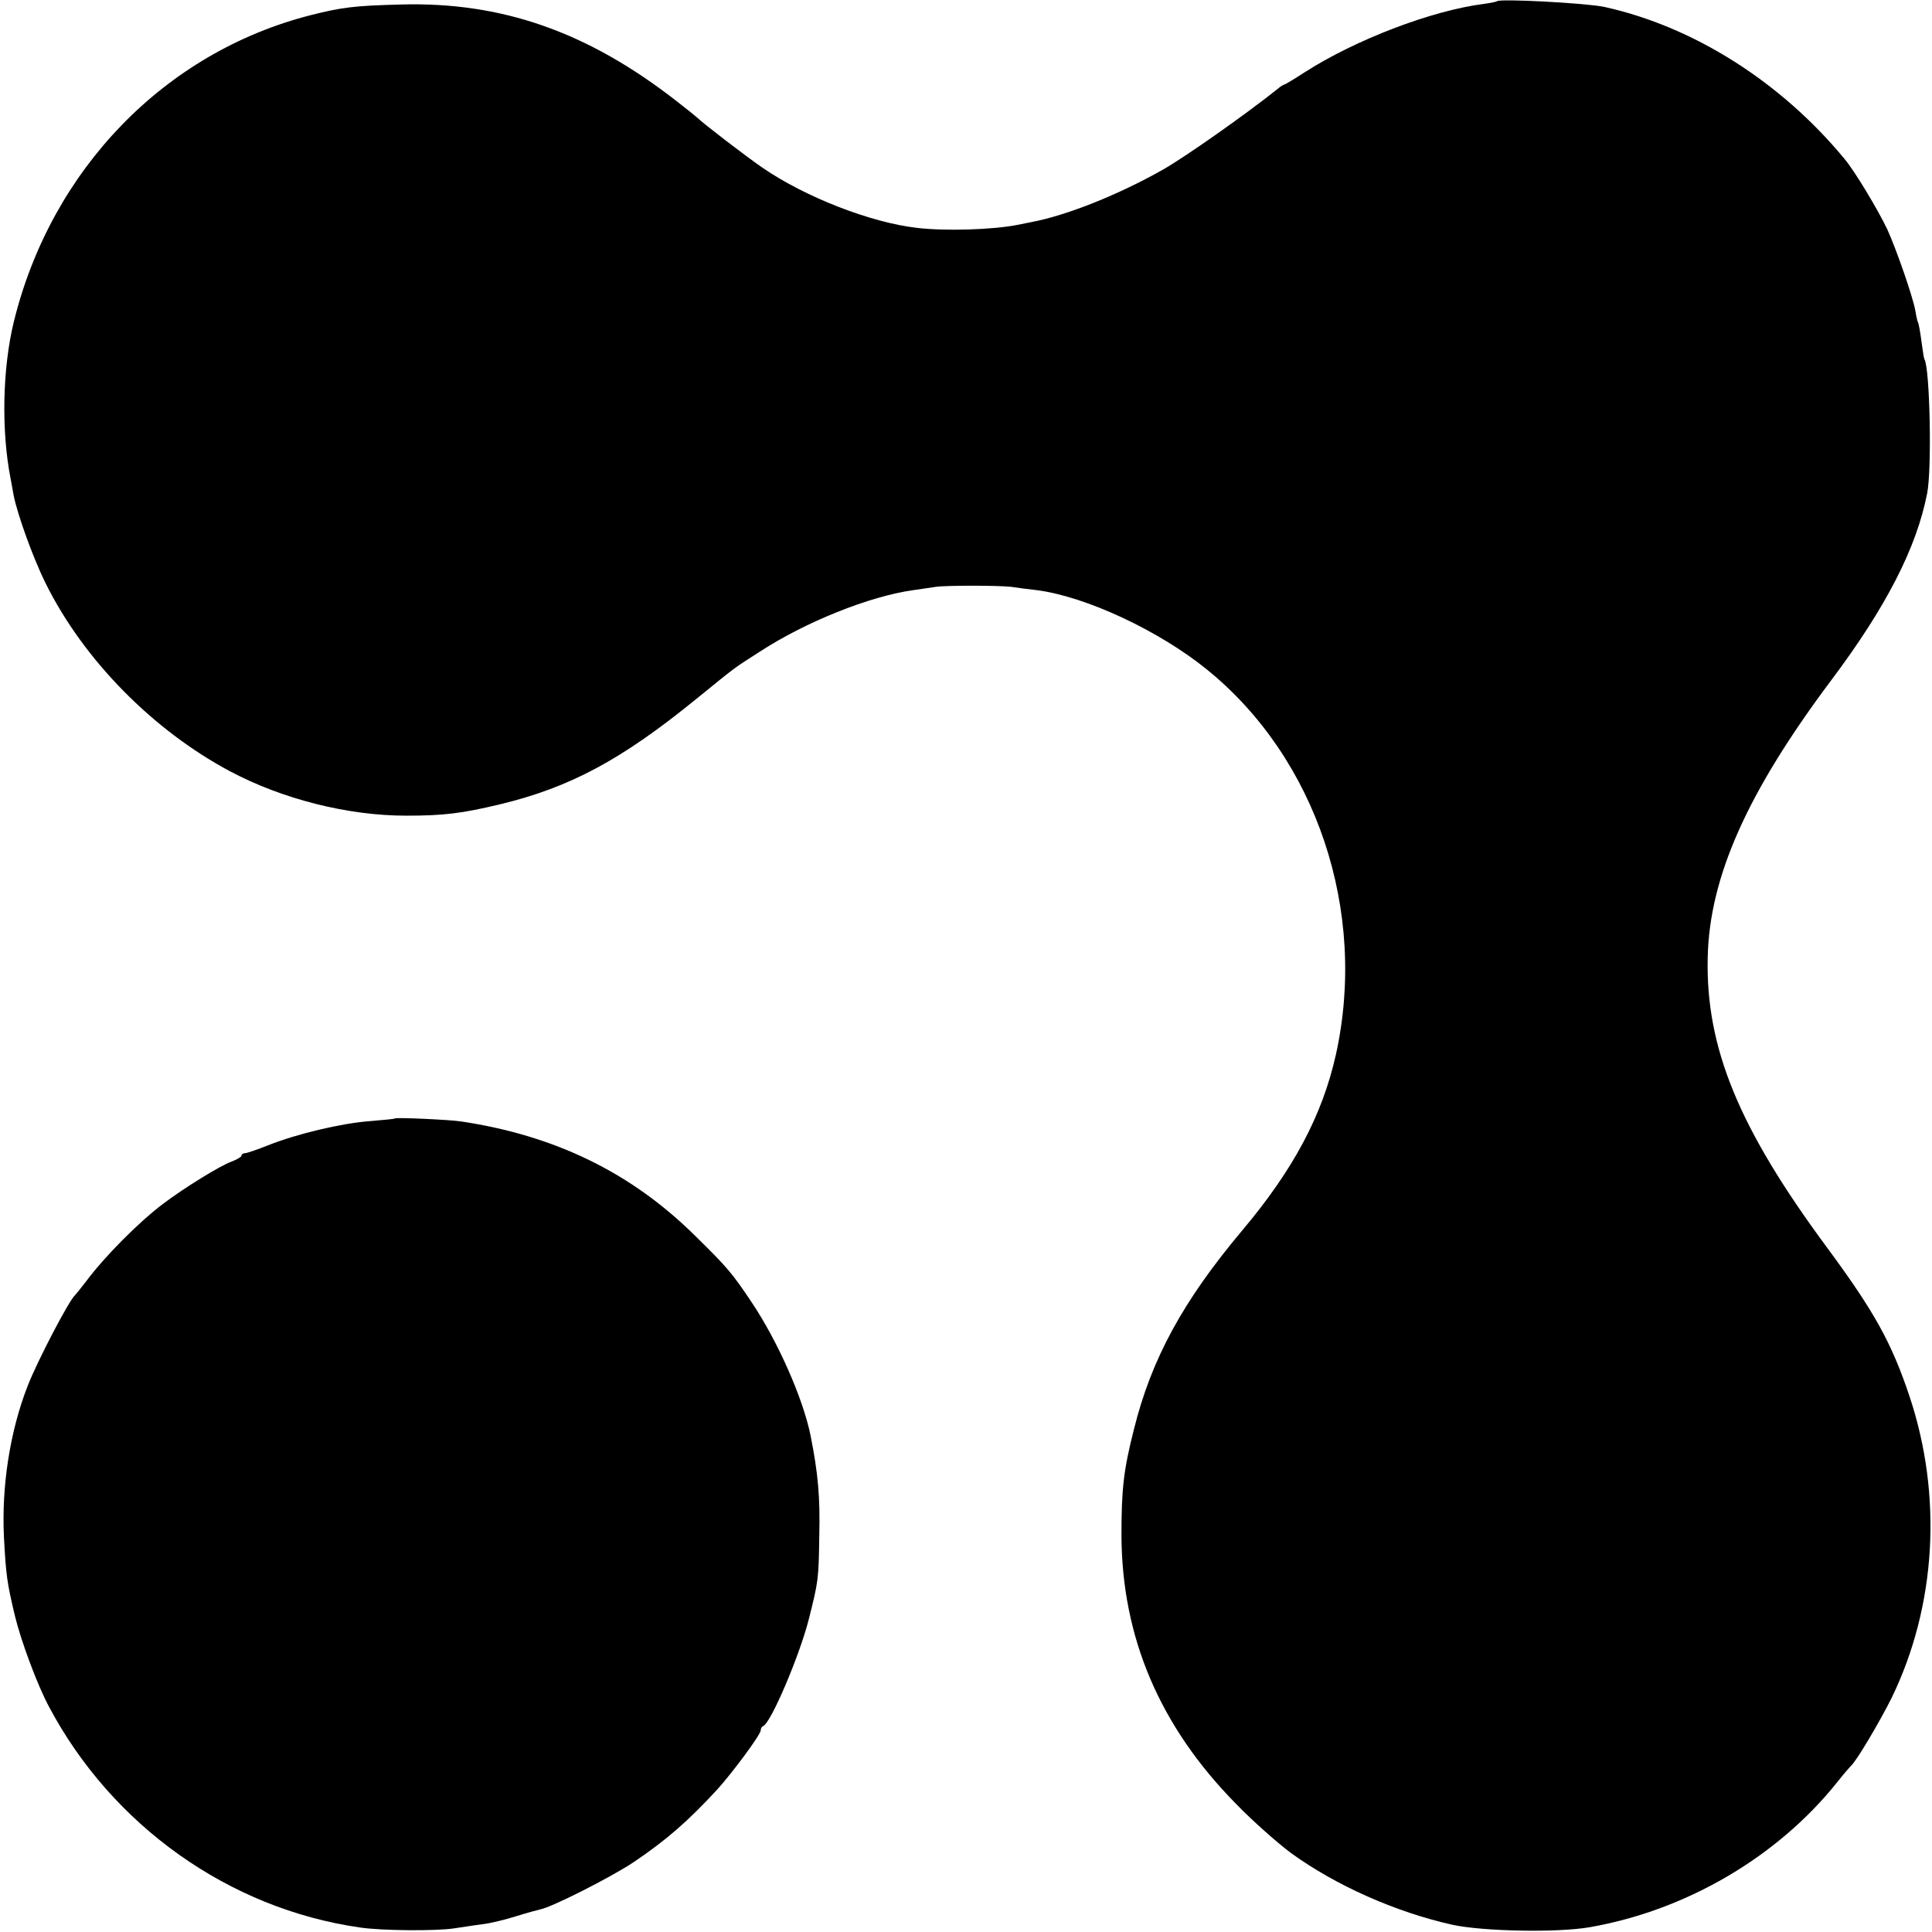
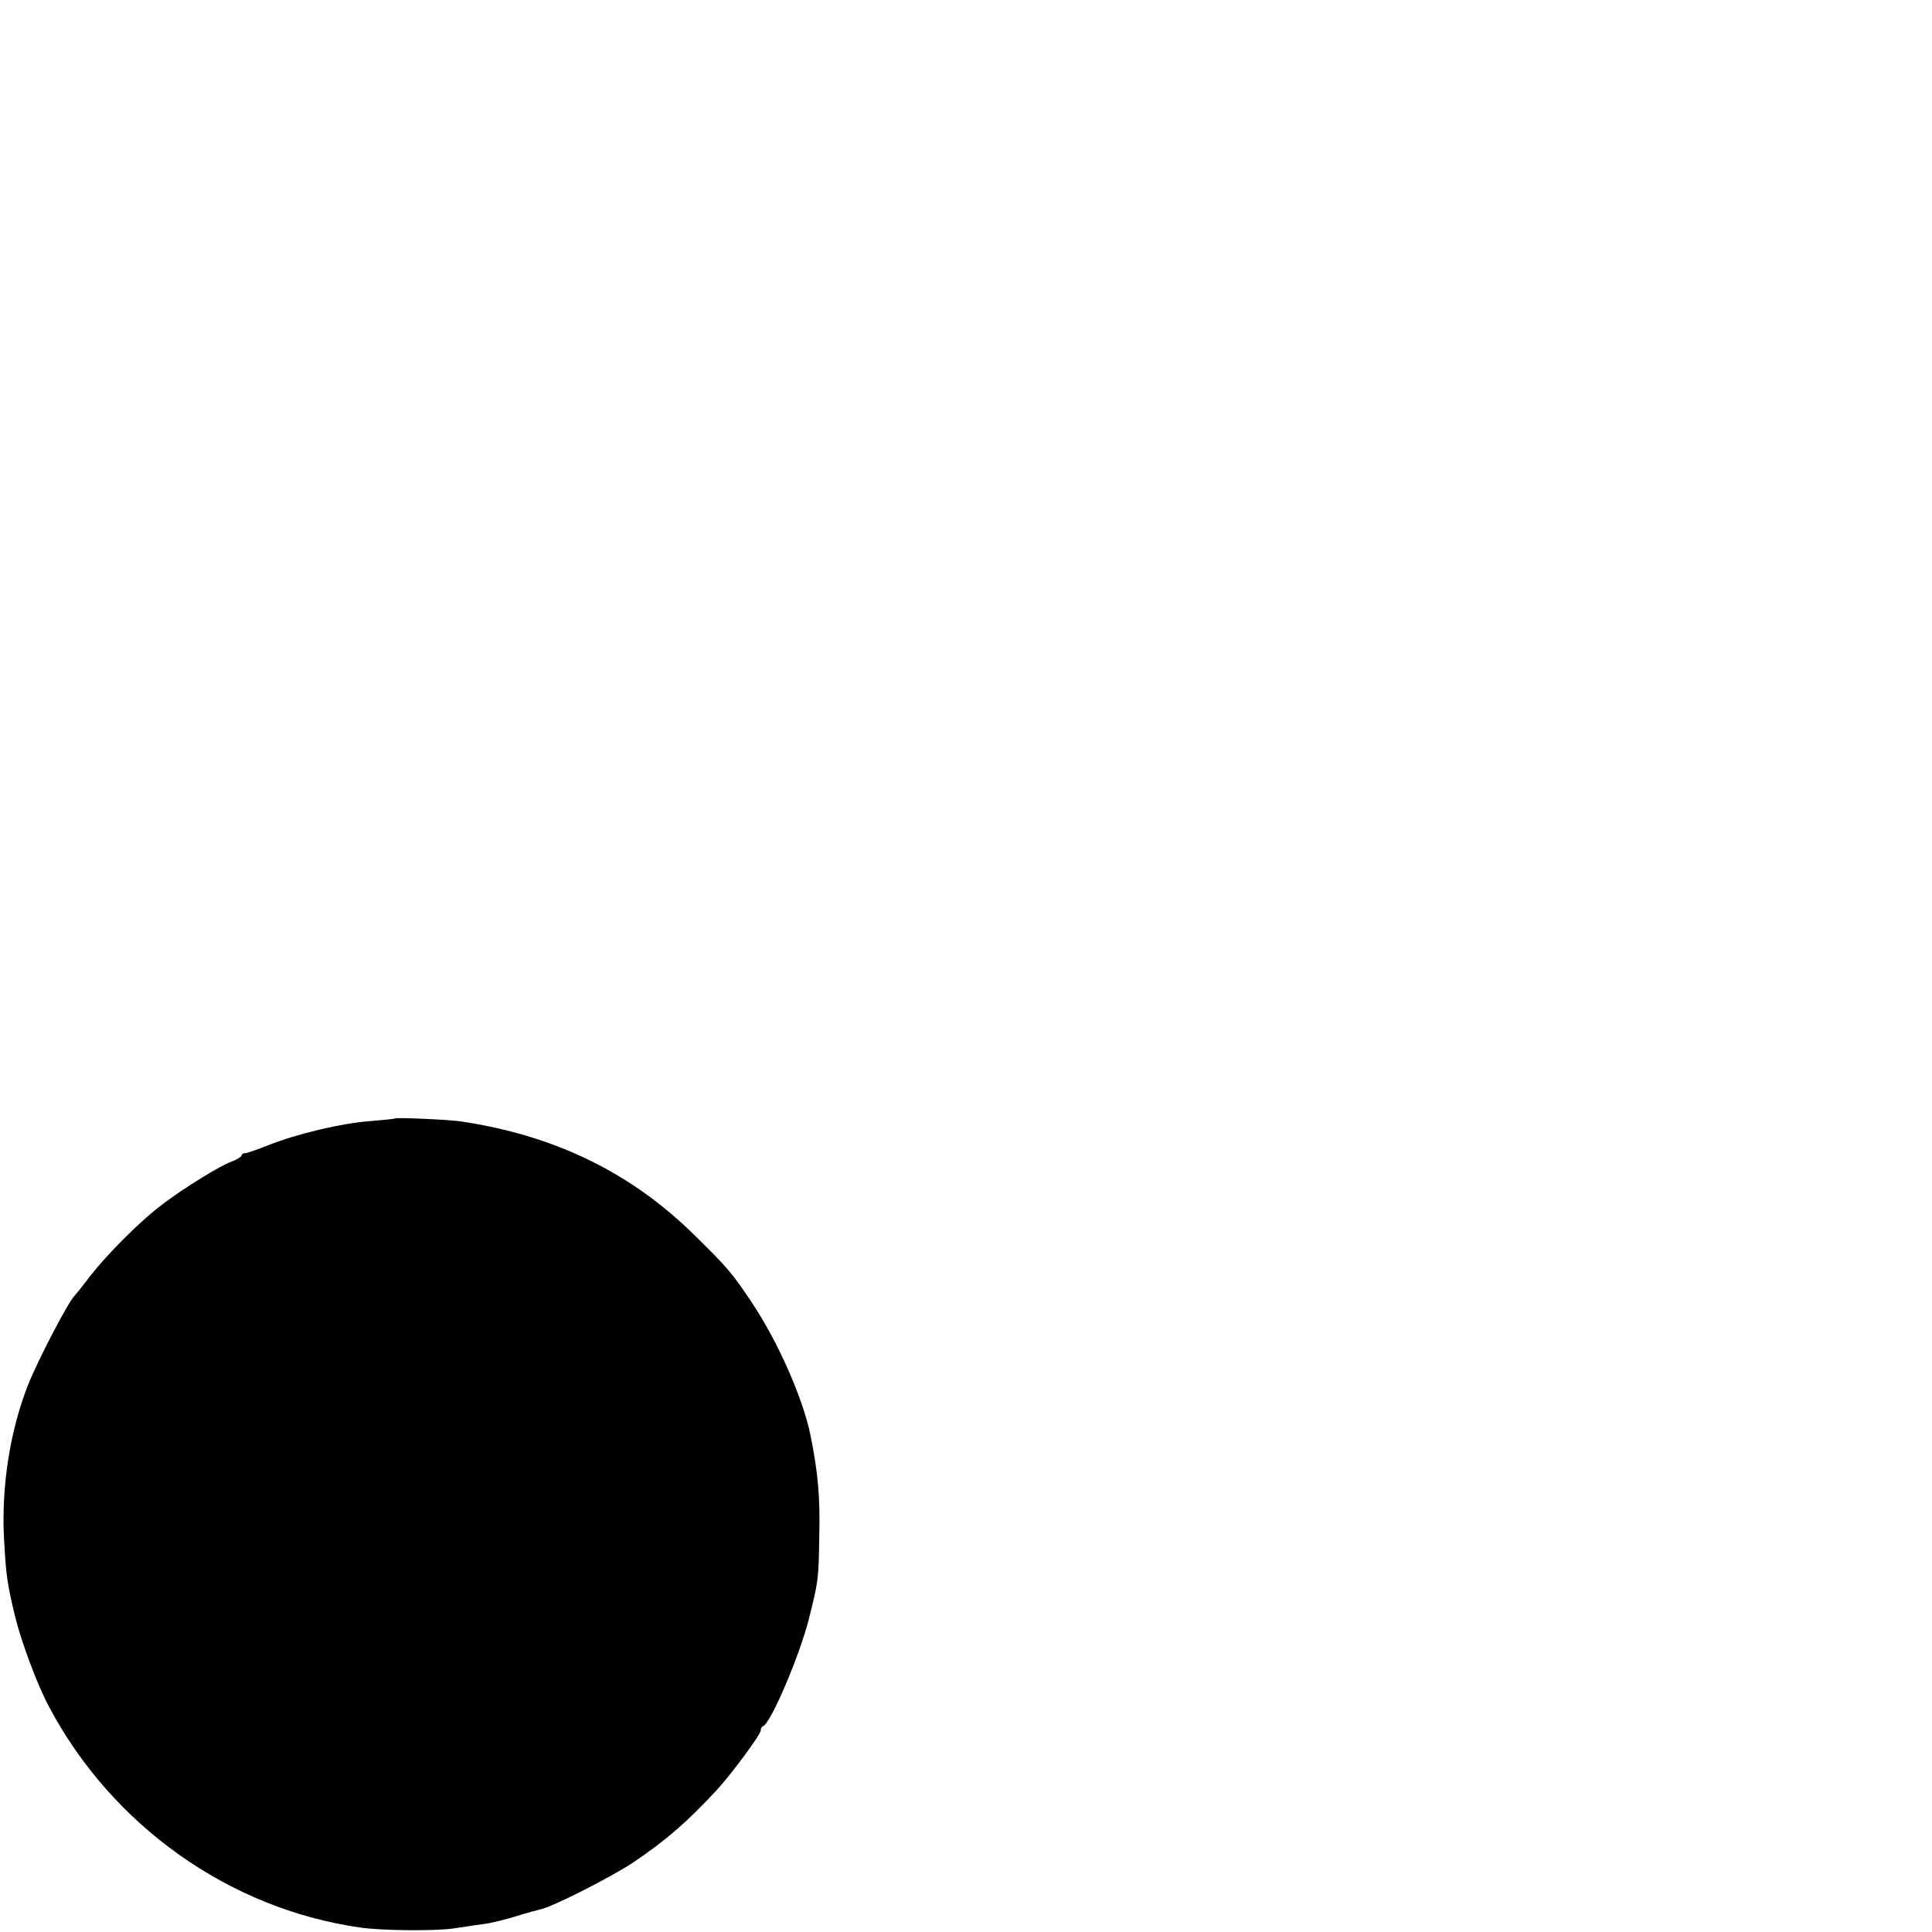
<svg xmlns="http://www.w3.org/2000/svg" version="1.0" width="640pt" height="640pt" viewBox="0 0 640 640" preserveAspectRatio="xMidYMid meet">
  <g transform="translate(0,640) scale(0.1,-0.1)" fill="#000000" stroke="none">
-     <path d="M4959 6396 c-2 -2 -22 -6 -44 -9 -173 -22 -426 -119 -594 -227 -34 -22 -64 -40 -66 -40 -3 0 -13 -6 -22 -14 -105 -84 -304 -224 -379 -267 -148 -84 -321 -153 -439 -175 -11 -2 -31 -6 -45 -9 -81 -16 -238 -21 -331 -10 -153 17 -372 102 -514 200 -58 40 -197 147 -215 165 -3 3 -34 28 -70 56 -294 229 -579 329 -915 319 -151 -4 -192 -9 -295 -35 -484 -123 -860 -511 -984 -1015 -38 -155 -42 -362 -11 -520 2 -11 7 -36 10 -55 13 -66 66 -212 107 -294 126 -253 355 -485 610 -621 173 -92 390 -147 583 -147 125 0 183 7 313 38 231 56 401 147 649 349 139 113 121 99 208 155 153 100 366 185 510 205 28 4 61 9 75 11 33 5 205 5 250 0 19 -3 57 -8 85 -11 162 -21 404 -134 562 -262 364 -294 534 -802 428 -1278 -45 -200 -140 -379 -310 -581 -195 -232 -301 -425 -359 -660 -34 -134 -41 -196 -41 -349 1 -339 127 -634 379 -890 55 -57 138 -130 182 -163 149 -108 347 -196 535 -238 101 -22 348 -27 456 -8 319 56 620 232 818 479 22 28 43 52 46 55 17 13 95 145 135 225 148 304 170 670 59 1001 -59 176 -116 279 -271 489 -294 397 -404 664 -397 964 6 266 131 546 408 916 184 245 284 441 319 621 16 81 9 414 -9 444 -2 3 -6 30 -10 60 -4 30 -9 58 -11 61 -2 3 -6 20 -9 39 -8 46 -63 204 -93 270 -31 65 -108 194 -143 235 -210 254 -499 437 -794 502 -61 13 -346 28 -356 19z" />
    <path d="M1308 2695 c-2 -2 -39 -5 -84 -9 -93 -7 -241 -42 -336 -80 -35 -14 -70 -26 -76 -26 -7 0 -12 -4 -12 -8 0 -4 -15 -13 -33 -20 -37 -13 -157 -87 -227 -140 -81 -61 -194 -175 -255 -257 -17 -22 -33 -42 -36 -45 -19 -15 -124 -216 -157 -300 -59 -151 -87 -332 -79 -501 7 -129 10 -151 37 -264 20 -82 74 -228 113 -300 209 -393 596 -668 1029 -730 72 -11 255 -12 312 -3 28 4 71 11 96 14 25 3 74 15 109 26 35 11 72 21 81 23 38 7 233 106 307 155 110 74 182 137 278 241 51 56 145 183 145 197 0 6 3 12 8 14 26 11 120 232 151 353 32 127 33 133 35 280 3 125 -4 205 -29 330 -25 123 -108 311 -195 441 -65 97 -80 115 -187 220 -210 208 -462 332 -775 379 -38 6 -216 14 -220 10z" />
  </g>
</svg>